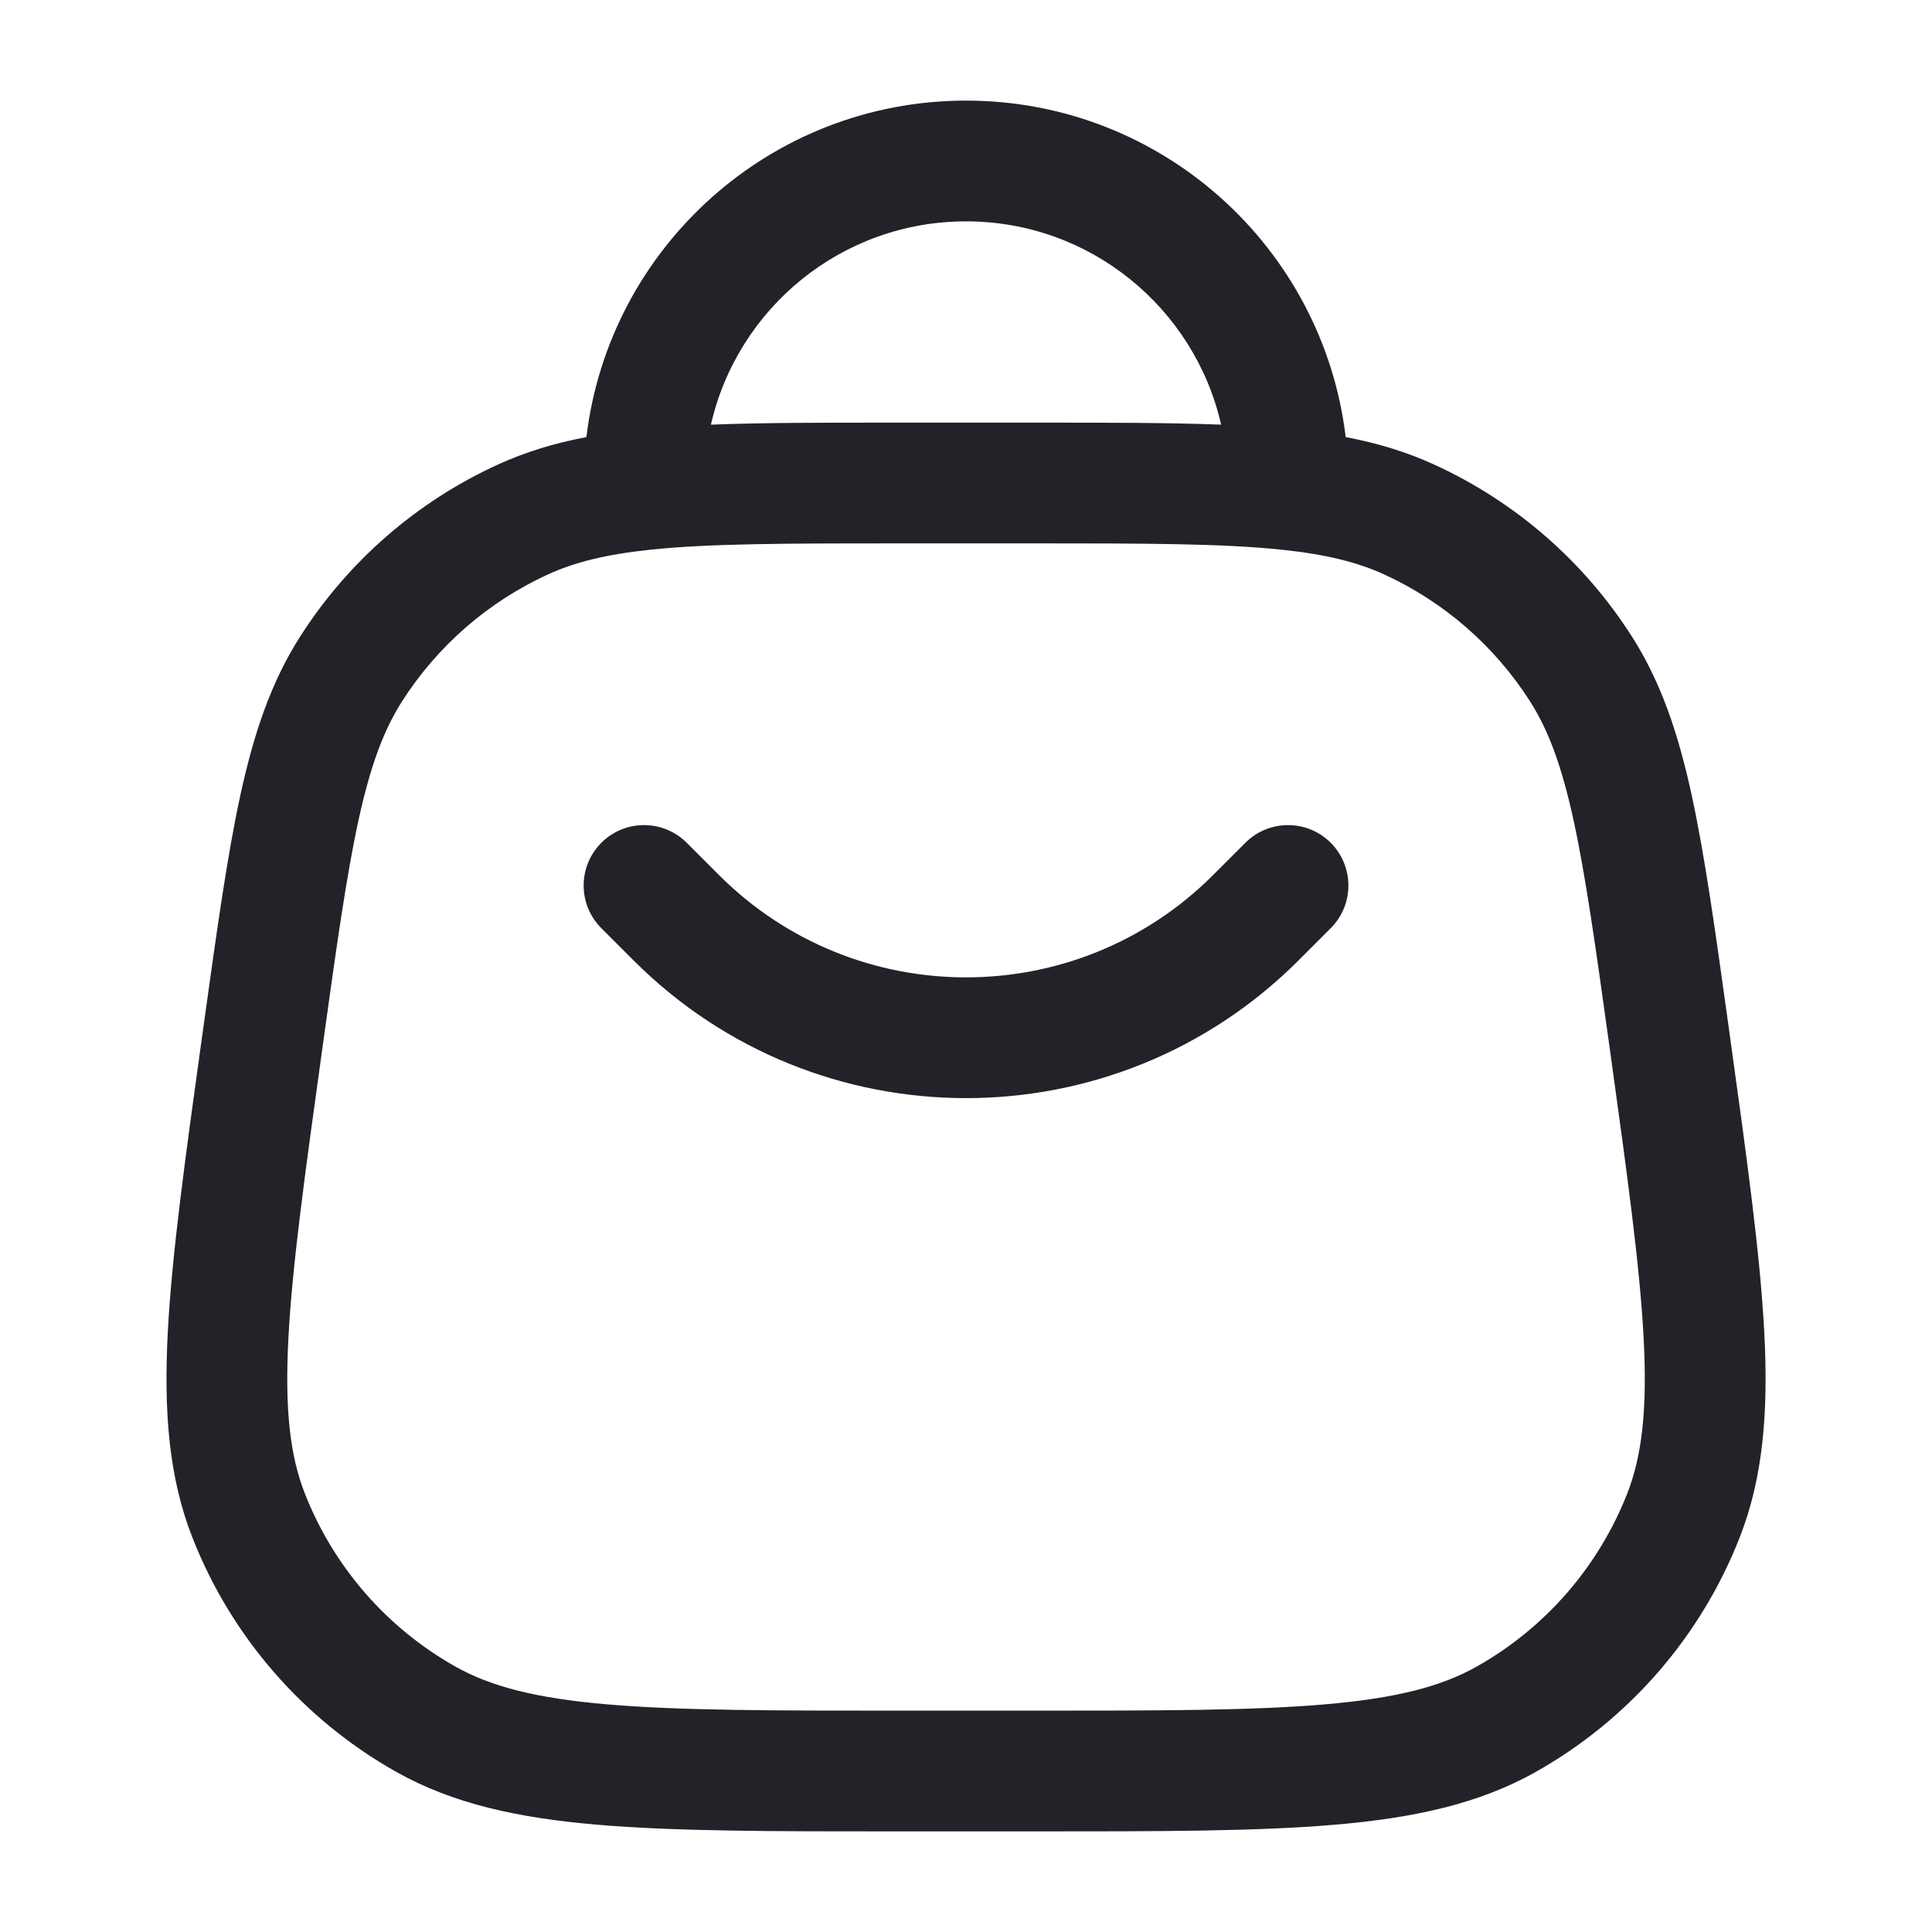
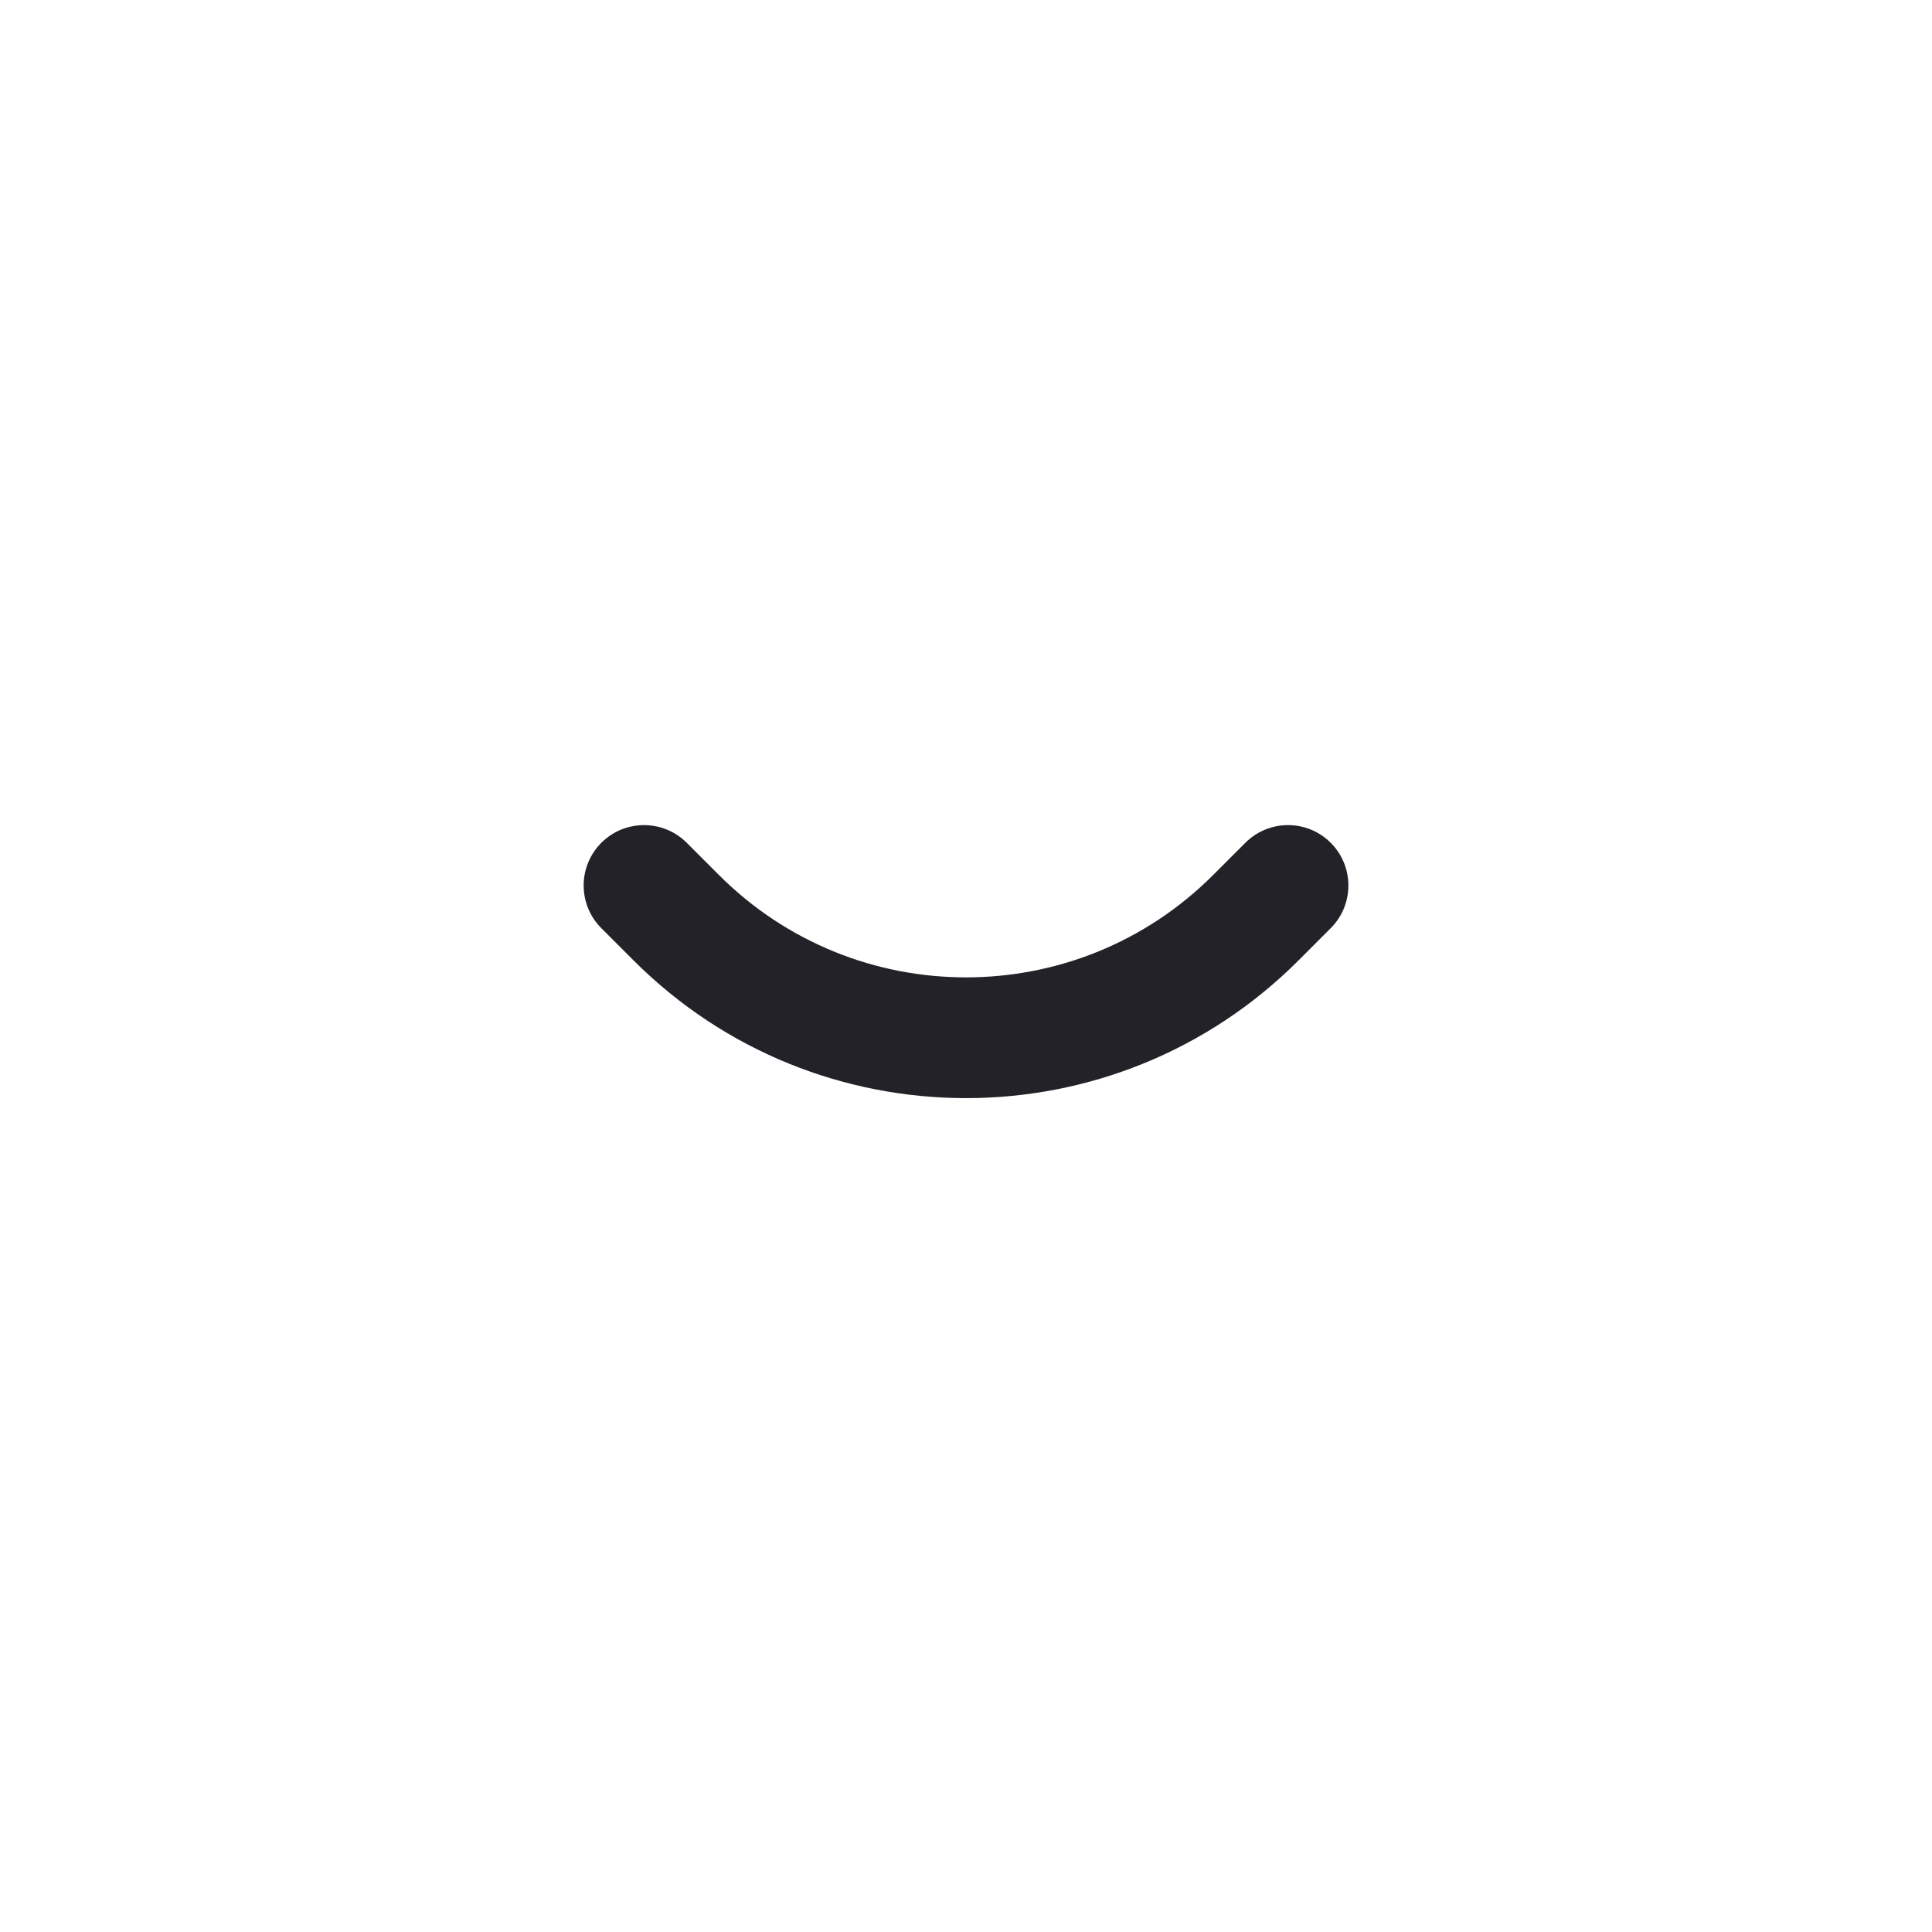
<svg xmlns="http://www.w3.org/2000/svg" width="40" height="40" viewBox="0 0 40 40" fill="none">
  <path d="M12.45 17.449C11.962 17.938 11.962 18.729 12.45 19.217L13.117 19.884C16.919 23.686 23.083 23.686 26.885 19.884L27.551 19.217C28.039 18.729 28.039 17.938 27.551 17.449C27.063 16.961 26.272 16.961 25.784 17.449L25.117 18.116C22.291 20.942 17.71 20.942 14.885 18.116L14.218 17.449C13.73 16.961 12.938 16.961 12.45 17.449Z" fill="#232228" />
-   <path fill-rule="evenodd" clip-rule="evenodd" d="M20.001 2.083C15.95 2.083 12.611 5.125 12.141 9.049C11.485 9.174 10.88 9.356 10.3 9.622C8.624 10.39 7.206 11.625 6.214 13.179C5.614 14.12 5.258 15.172 4.978 16.456C4.704 17.713 4.487 19.281 4.21 21.276L4.194 21.387C3.838 23.953 3.559 25.96 3.474 27.576C3.389 29.217 3.492 30.585 3.986 31.84C4.793 33.892 6.283 35.603 8.204 36.685C9.38 37.346 10.72 37.638 12.357 37.778C13.97 37.917 15.996 37.917 18.587 37.917H21.414C24.006 37.917 26.031 37.917 27.644 37.778C29.281 37.638 30.622 37.346 31.797 36.685C33.719 35.603 35.208 33.892 36.015 31.84C36.509 30.585 36.613 29.217 36.527 27.576C36.442 25.96 36.164 23.953 35.807 21.386L35.792 21.276C35.515 19.281 35.297 17.713 35.023 16.456C34.743 15.172 34.387 14.12 33.787 13.179C32.796 11.625 31.377 10.39 29.701 9.622C29.122 9.356 28.517 9.174 27.861 9.049C27.391 5.125 24.051 2.083 20.001 2.083ZM18.572 8.75C17.068 8.75 15.803 8.75 14.719 8.792C15.268 6.382 17.424 4.583 20.001 4.583C22.577 4.583 24.733 6.382 25.282 8.792C24.199 8.75 22.933 8.75 21.43 8.75H18.572ZM13.465 11.381C14.695 11.252 16.288 11.25 18.647 11.25H21.354C23.713 11.25 25.306 11.252 26.537 11.381C27.456 11.478 28.105 11.64 28.66 11.894C29.898 12.462 30.947 13.375 31.68 14.524C32.058 15.117 32.332 15.85 32.58 16.988C32.831 18.141 33.037 19.614 33.323 21.671C33.689 24.31 33.952 26.21 34.03 27.707C34.108 29.191 33.994 30.148 33.689 30.925C33.092 32.442 31.991 33.707 30.571 34.506C29.843 34.916 28.911 35.16 27.43 35.287C25.937 35.416 24.018 35.417 21.354 35.417H18.647C15.983 35.417 14.065 35.416 12.571 35.287C11.091 35.16 10.158 34.916 9.431 34.506C8.01 33.707 6.909 32.442 6.313 30.925C6.007 30.148 5.893 29.191 5.971 27.707C6.049 26.21 6.312 24.31 6.679 21.671C6.964 19.614 7.17 18.141 7.421 16.988C7.669 15.85 7.944 15.117 8.322 14.524C9.055 13.375 10.103 12.462 11.342 11.894C11.896 11.64 12.545 11.478 13.465 11.381Z" fill="#232228" />
</svg>